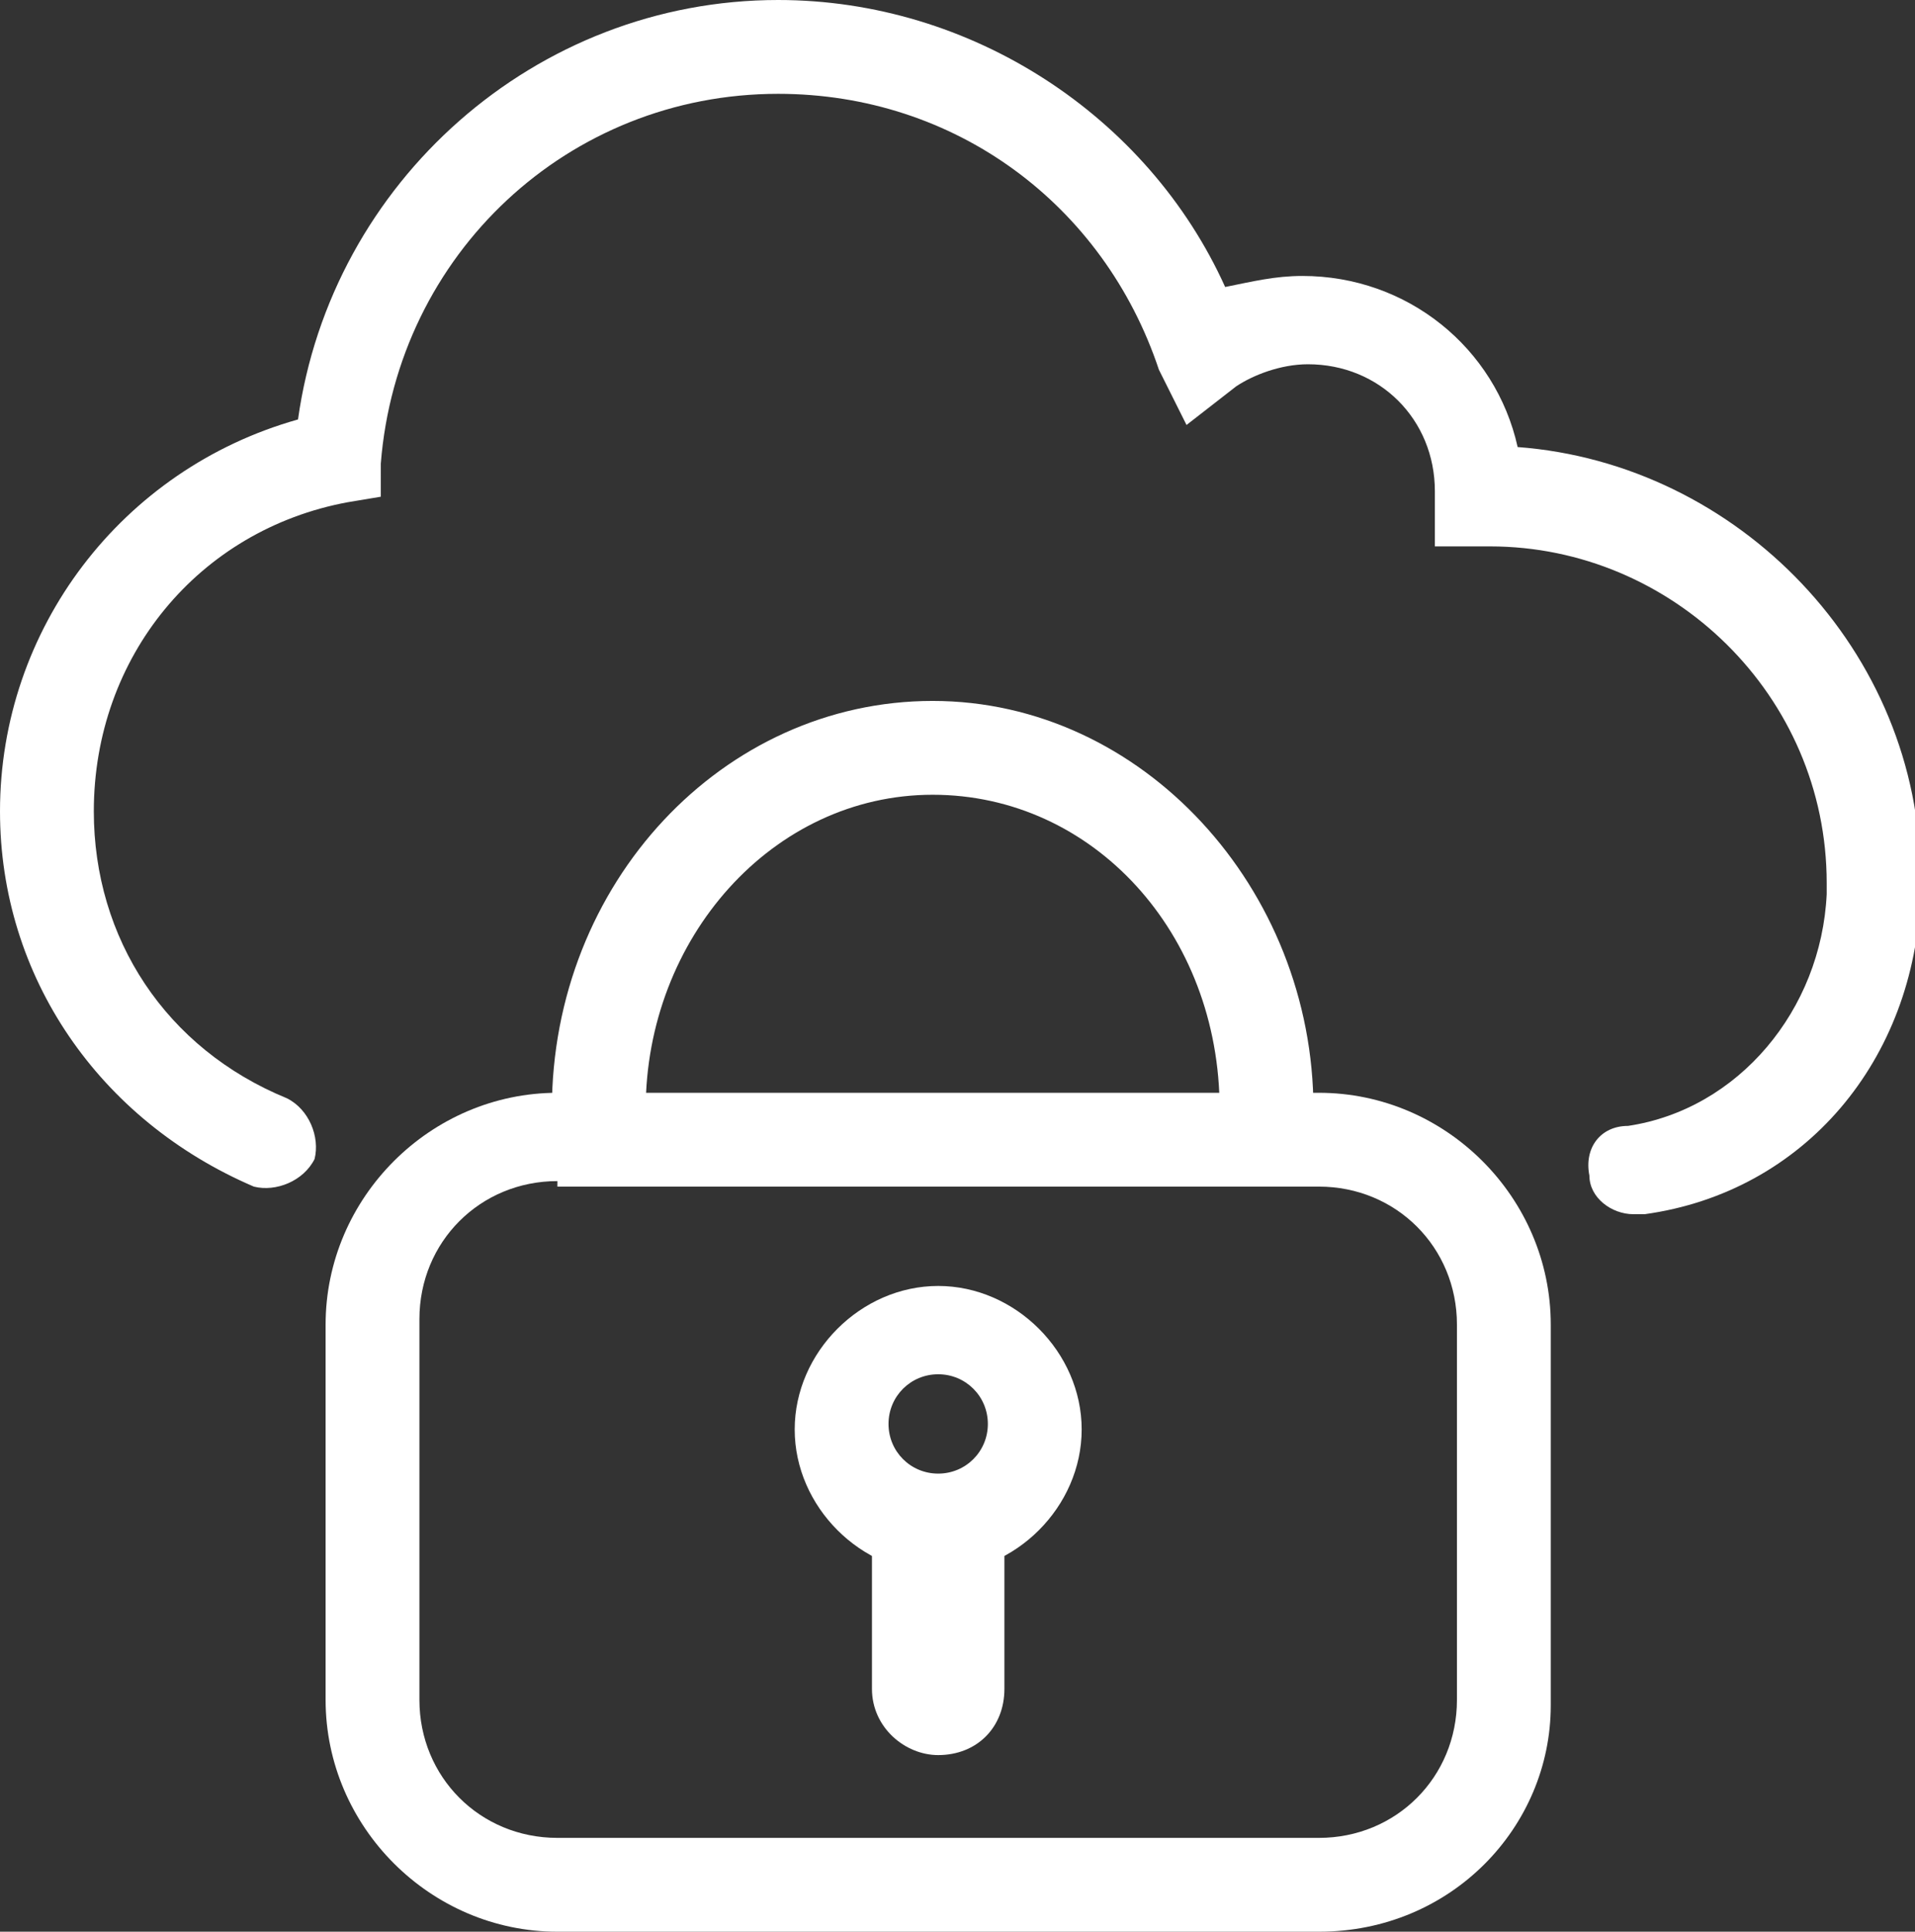
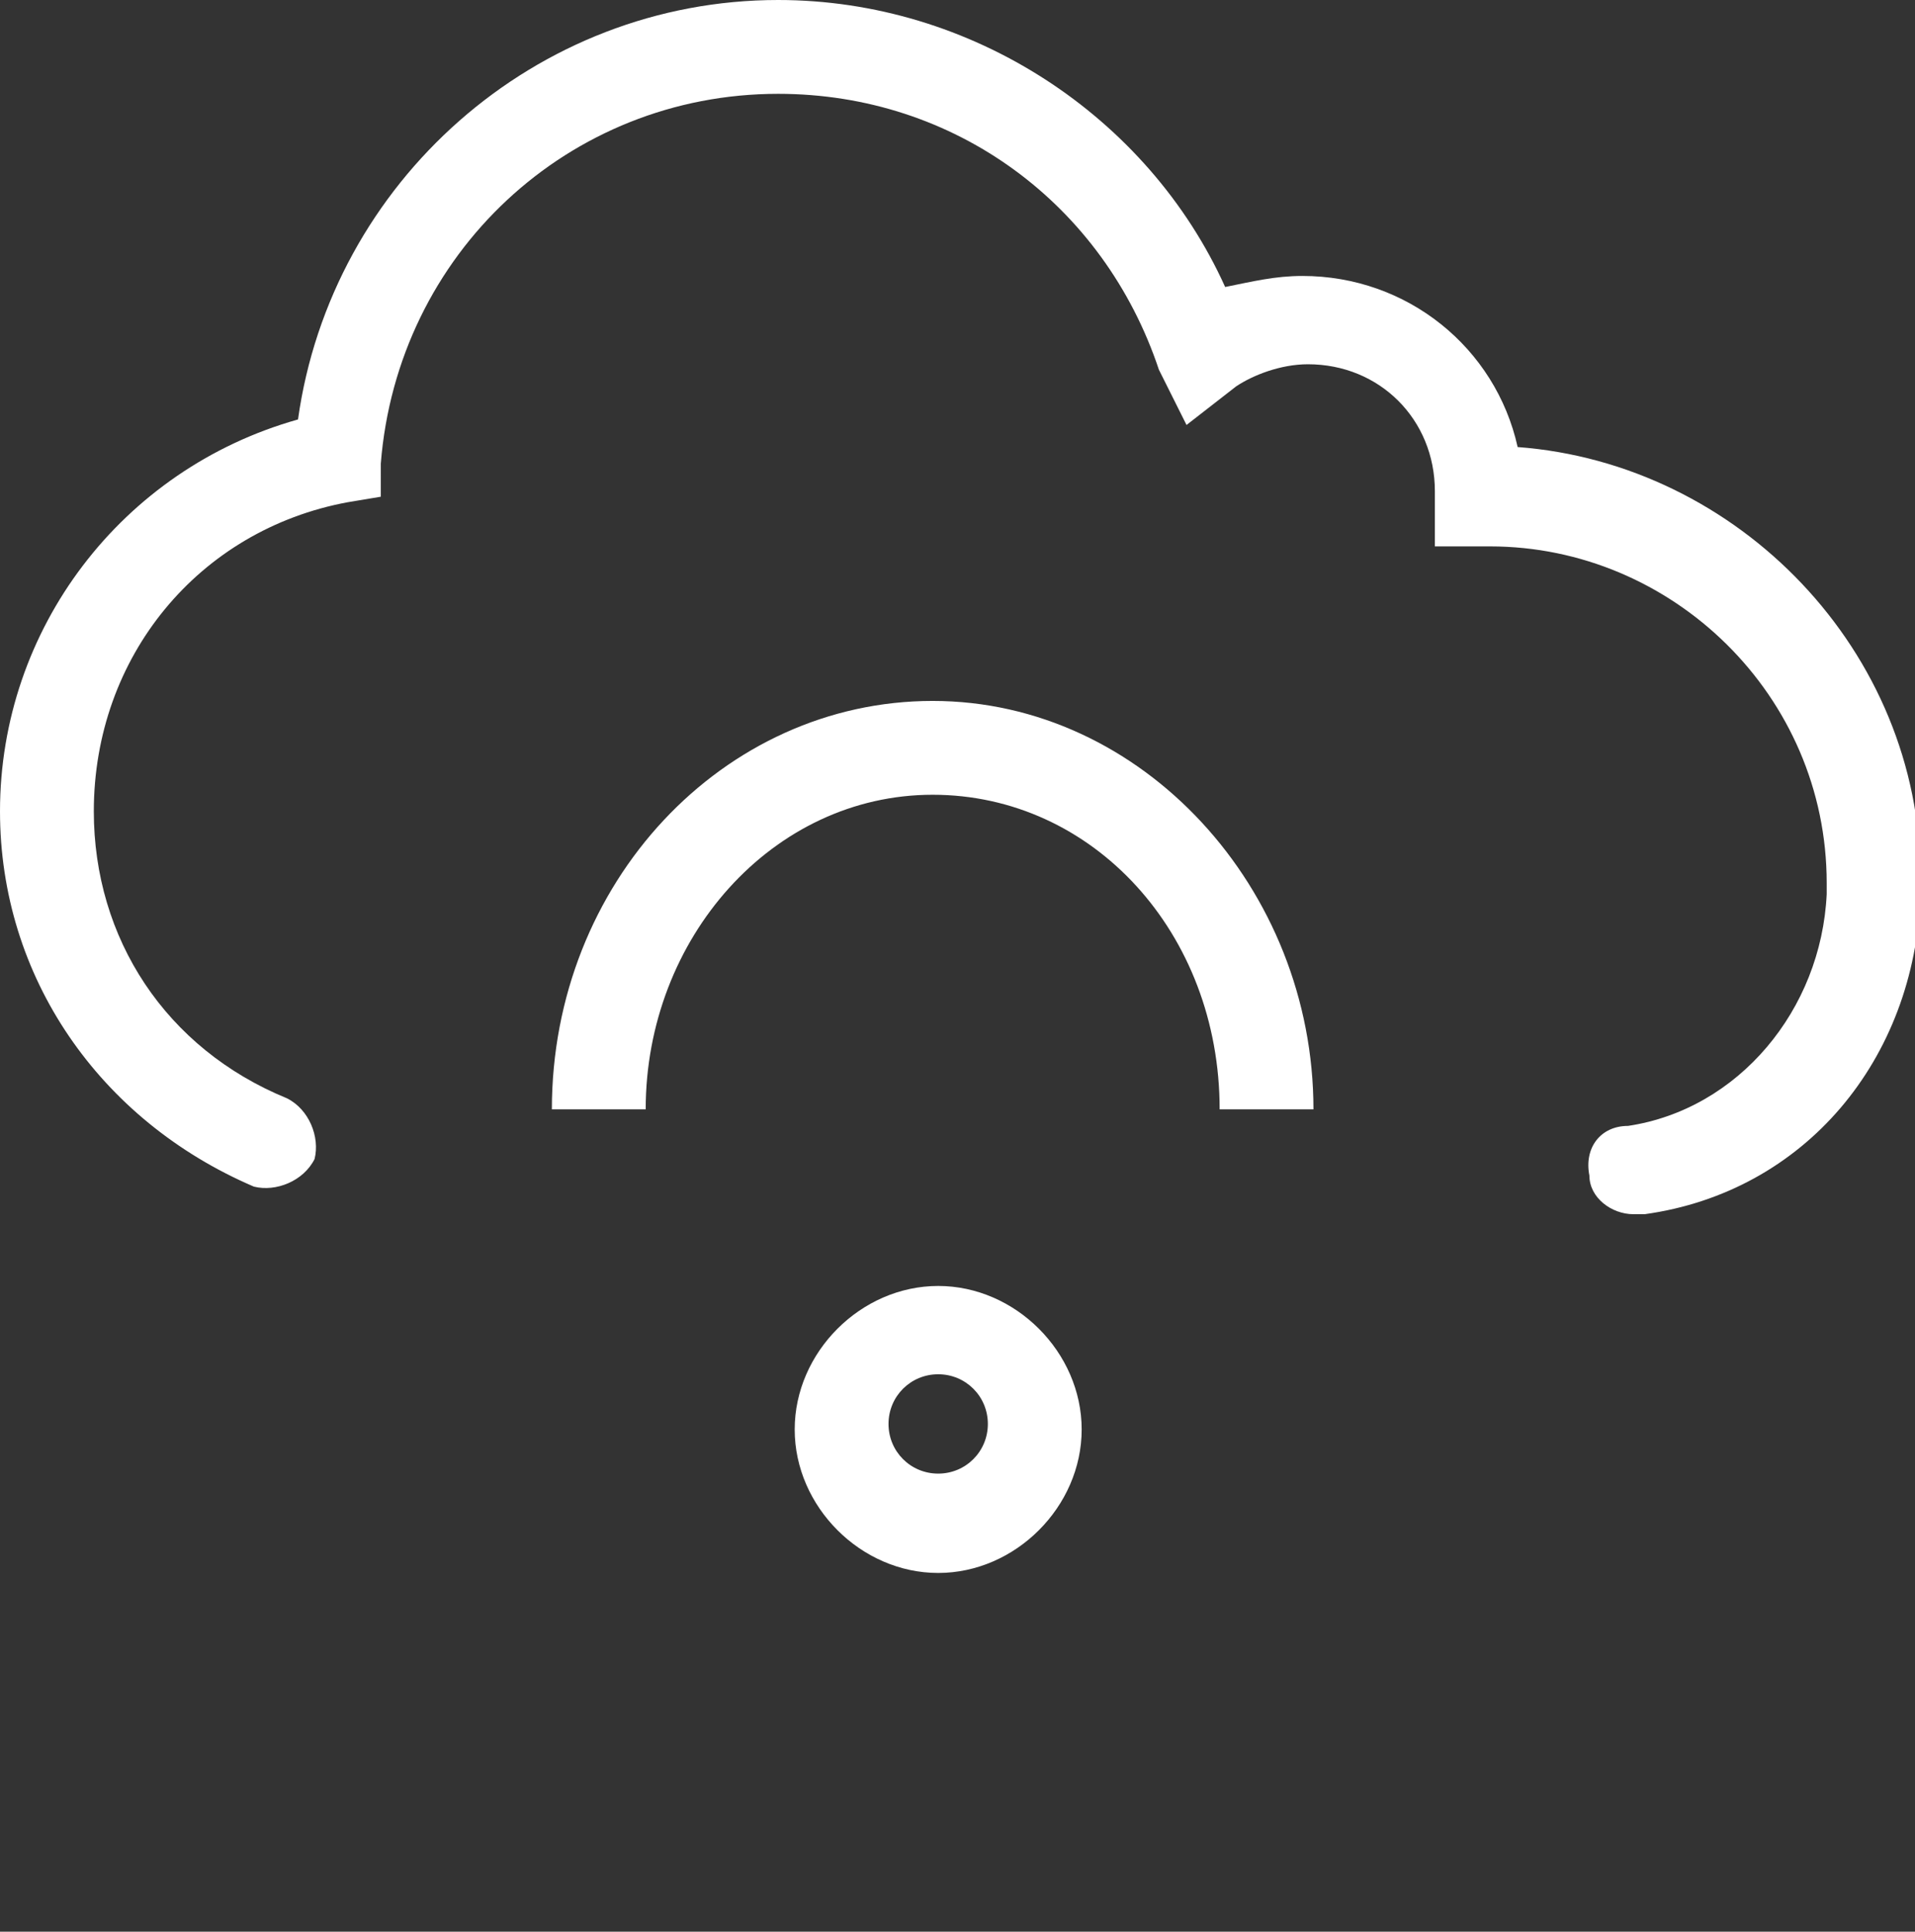
<svg xmlns="http://www.w3.org/2000/svg" width="34.7" height="35" xml:space="preserve">
  <rect width="100%" height="100%" fill="#333333" stroke="none" />
  <path fill="#FFF" d="M29.6 22c-.4 0-.8-.3-.8-.7-.1-.5.2-.9.7-.9 2-.3 3.5-2.1 3.6-4.2V16c0-3.4-2.8-6.1-6.1-6.1h-1v-1c0-1.3-1-2.3-2.3-2.3-.5 0-1 .2-1.3.4l-.9.7-.5-1c-1-3-3.7-5-6.9-5-3.8 0-6.9 2.9-7.2 6.7V9l-.6.1c-2.7.5-4.6 2.8-4.6 5.6C1.7 17 3 19 5.2 19.9c.4.2.6.7.5 1.1-.2.4-.7.6-1.1.5C1.8 20.3 0 17.7 0 14.7c0-3.3 2.2-6.2 5.4-7.1C6 3.3 9.7 0 14.1 0c3.5 0 6.7 2.1 8.1 5.2.5-.1.9-.2 1.4-.2 1.9 0 3.5 1.3 3.9 3.1 4 .3 7.3 3.7 7.3 7.8v.3c-.1 3-2.1 5.4-5 5.8h-.2z" />
  <g fill="#FFF">
-     <path d="M23.9 35H10.1c-2.3 0-4.2-1.9-4.2-4.2V24c0-2.3 1.9-4.2 4.2-4.2h13.8c2.3 0 4.2 1.9 4.2 4.2v6.9c0 2.2-1.8 4.1-4.2 4.1zM10.1 21.4c-1.4 0-2.5 1.1-2.5 2.5v6.9c0 1.4 1.1 2.5 2.5 2.5h13.8c1.4 0 2.5-1.1 2.5-2.5V24c0-1.4-1.1-2.5-2.5-2.5H10.1z" />
    <path d="M23.8 20.1h-1.7c0-3.2-2.3-5.7-5.2-5.7s-5.2 2.6-5.2 5.7H10c0-4.1 3.1-7.4 6.9-7.4s6.9 3.4 6.9 7.4zM17 28.5c-1.4 0-2.6-1.2-2.6-2.6s1.2-2.6 2.6-2.6 2.6 1.2 2.6 2.6-1.2 2.6-2.6 2.6zm0-3.6c-.5 0-.9.4-.9.9s.4.9.9.9.9-.4.9-.9-.4-.9-.9-.9z" />
-     <path d="M17 31.8c-.6 0-1.2-.5-1.2-1.2v-2.5c0-.6.5-1.2 1.2-1.2s1.2.5 1.2 1.2v2.5c0 .7-.5 1.2-1.2 1.2z" />
  </g>
</svg>